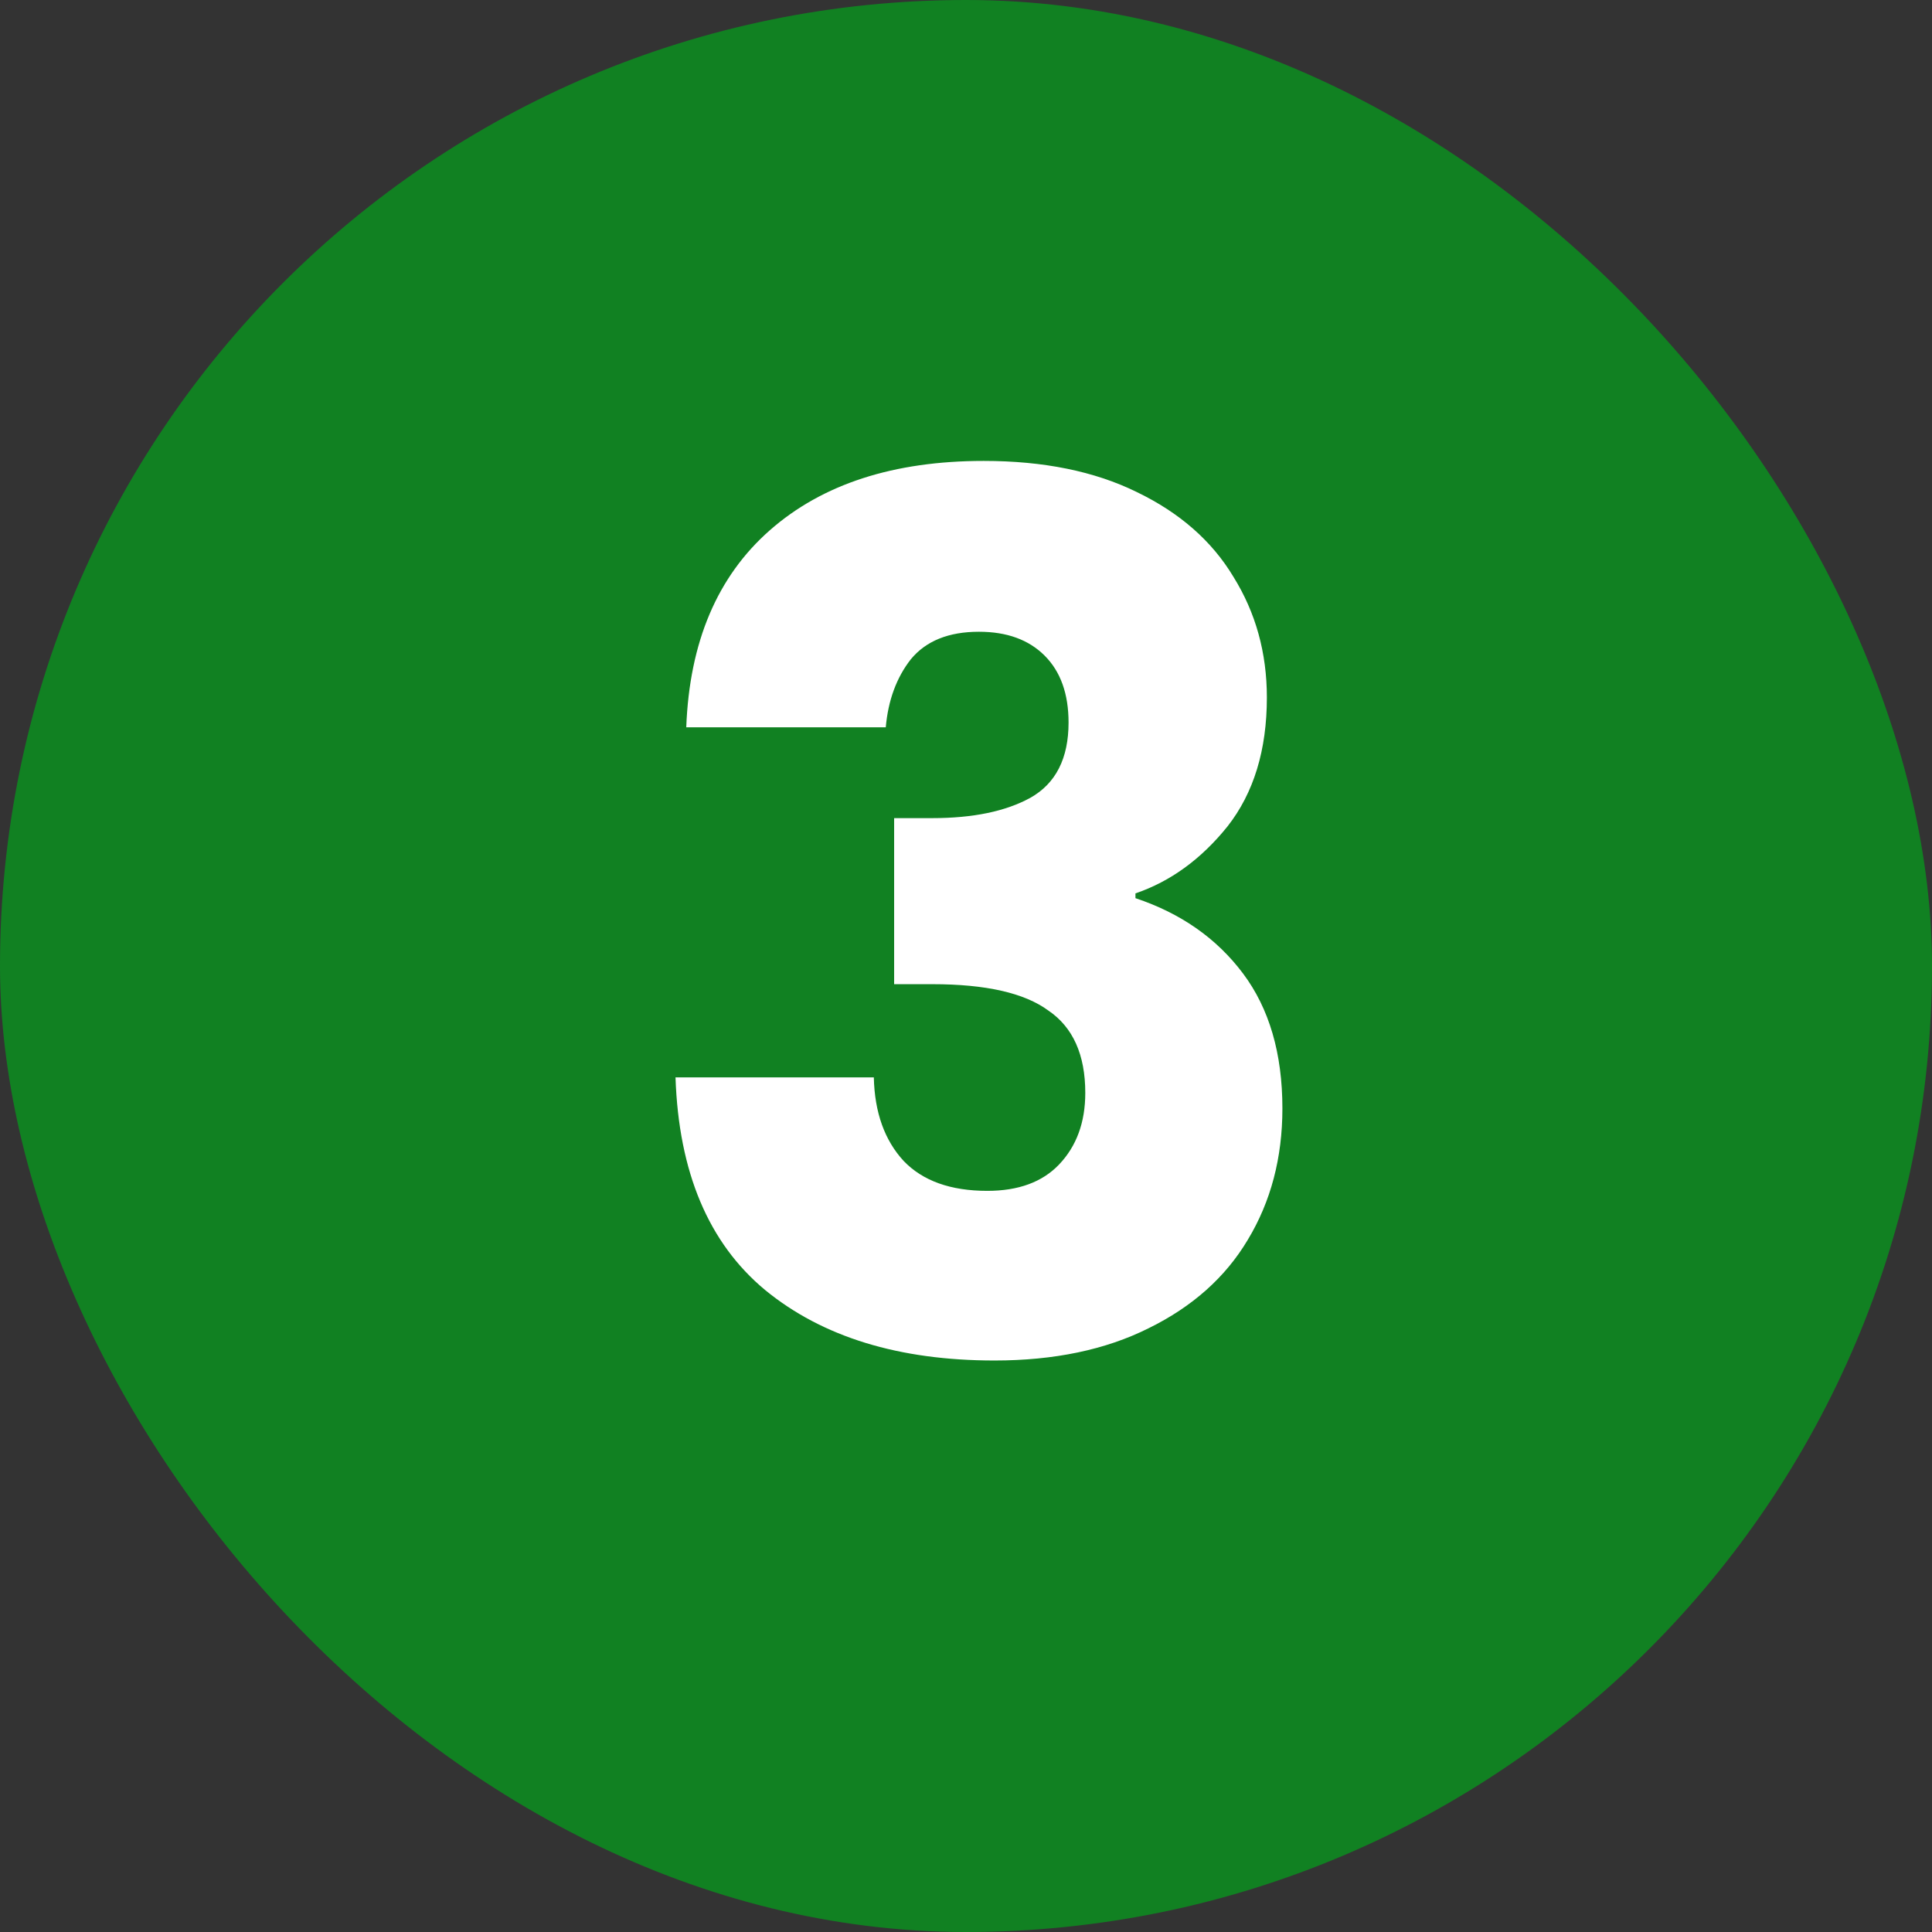
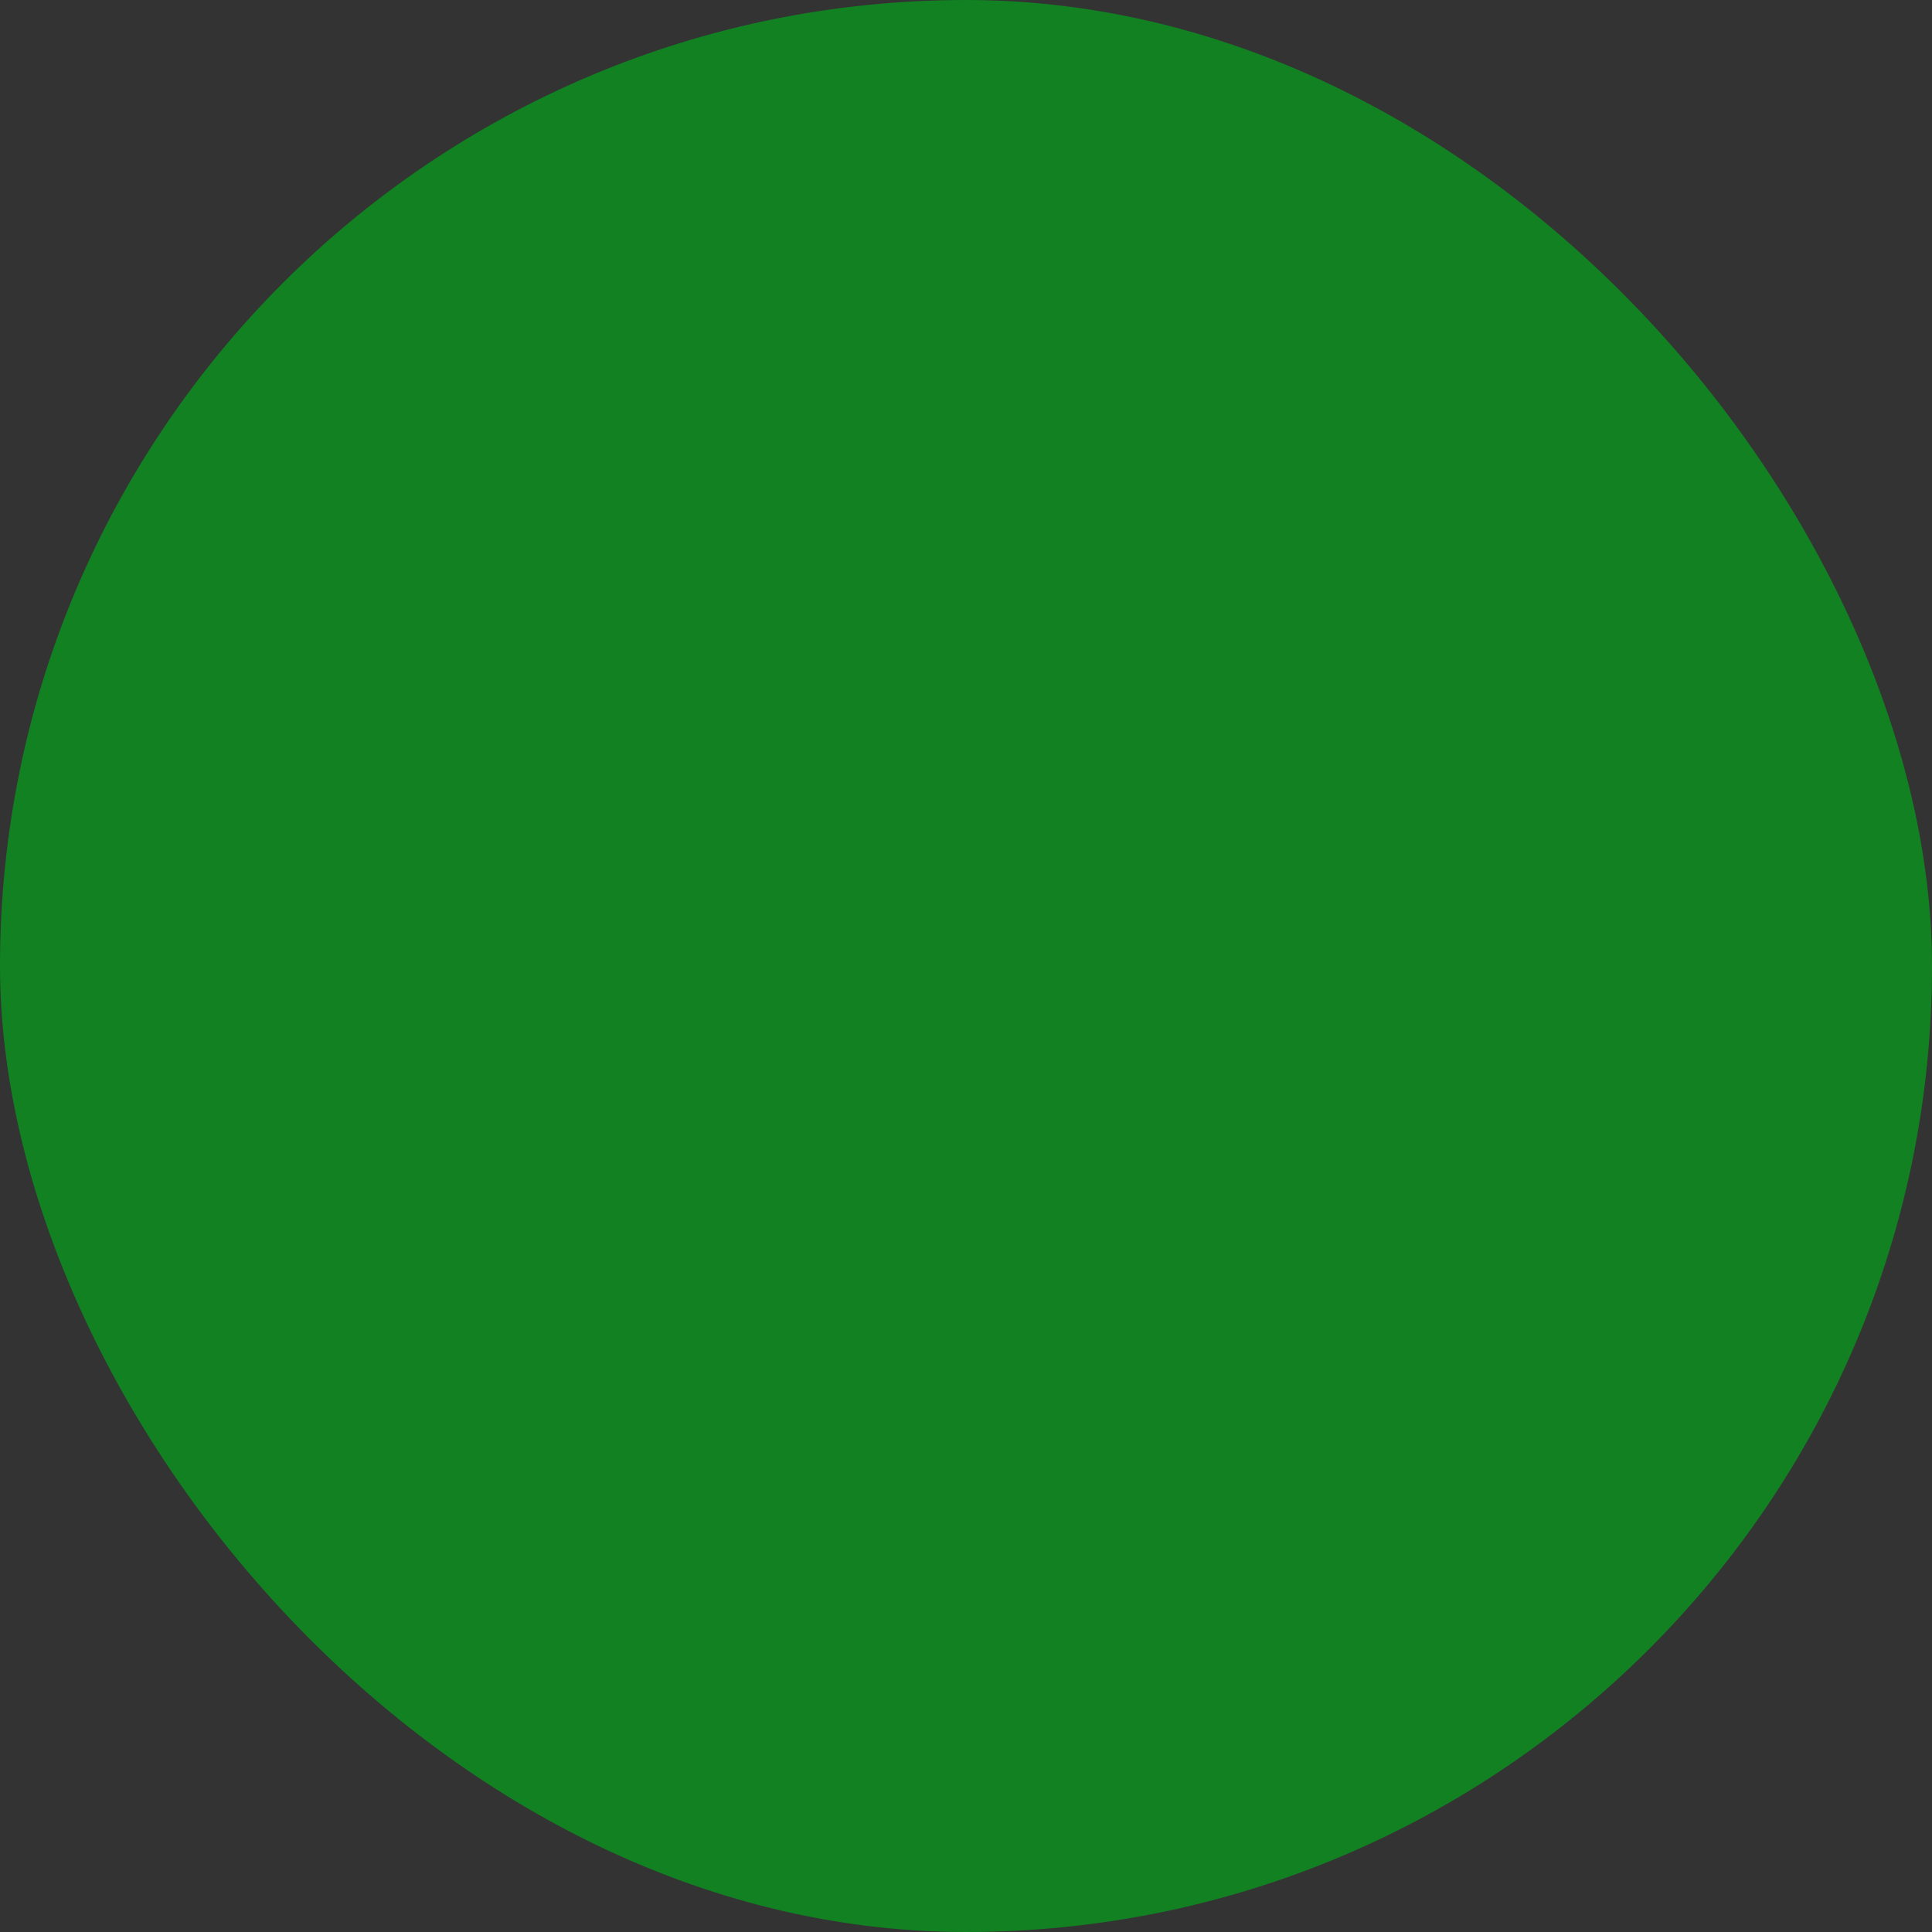
<svg xmlns="http://www.w3.org/2000/svg" width="207" height="207" viewBox="0 0 207 207" fill="none">
  <rect x="0" y="0" width="207" height="207" fill="#333333" stroke="none" />
  <rect width="207" height="207" rx="103.5" fill="#118122" />
-   <path d="M73.528 77.928C73.869 68.797 76.856 61.757 82.488 56.808C88.12 51.859 95.757 49.384 105.4 49.384C111.8 49.384 117.261 50.493 121.784 52.712C126.392 54.931 129.848 57.96 132.152 61.8C134.541 65.64 135.736 69.949 135.736 74.728C135.736 80.36 134.328 84.968 131.512 88.552C128.696 92.051 125.411 94.44 121.656 95.72V96.232C126.52 97.853 130.36 100.541 133.176 104.296C135.992 108.051 137.4 112.872 137.4 118.76C137.4 124.051 136.163 128.744 133.688 132.84C131.299 136.851 127.757 140.008 123.064 142.312C118.456 144.616 112.952 145.768 106.552 145.768C96.312 145.768 88.12 143.251 81.976 138.216C75.917 133.181 72.717 125.587 72.376 115.432H93.624C93.709 119.187 94.776 122.173 96.824 124.392C98.872 126.525 101.859 127.592 105.784 127.592C109.112 127.592 111.672 126.653 113.464 124.776C115.341 122.813 116.28 120.253 116.28 117.096C116.28 113 114.957 110.056 112.312 108.264C109.752 106.387 105.613 105.448 99.896 105.448H95.8V87.656H99.896C104.248 87.656 107.747 86.931 110.392 85.48C113.123 83.944 114.488 81.256 114.488 77.416C114.488 74.344 113.635 71.955 111.928 70.248C110.221 68.541 107.875 67.688 104.888 67.688C101.645 67.688 99.213 68.669 97.592 70.632C96.056 72.595 95.16 75.027 94.904 77.928H73.528Z" fill="white" />
</svg>